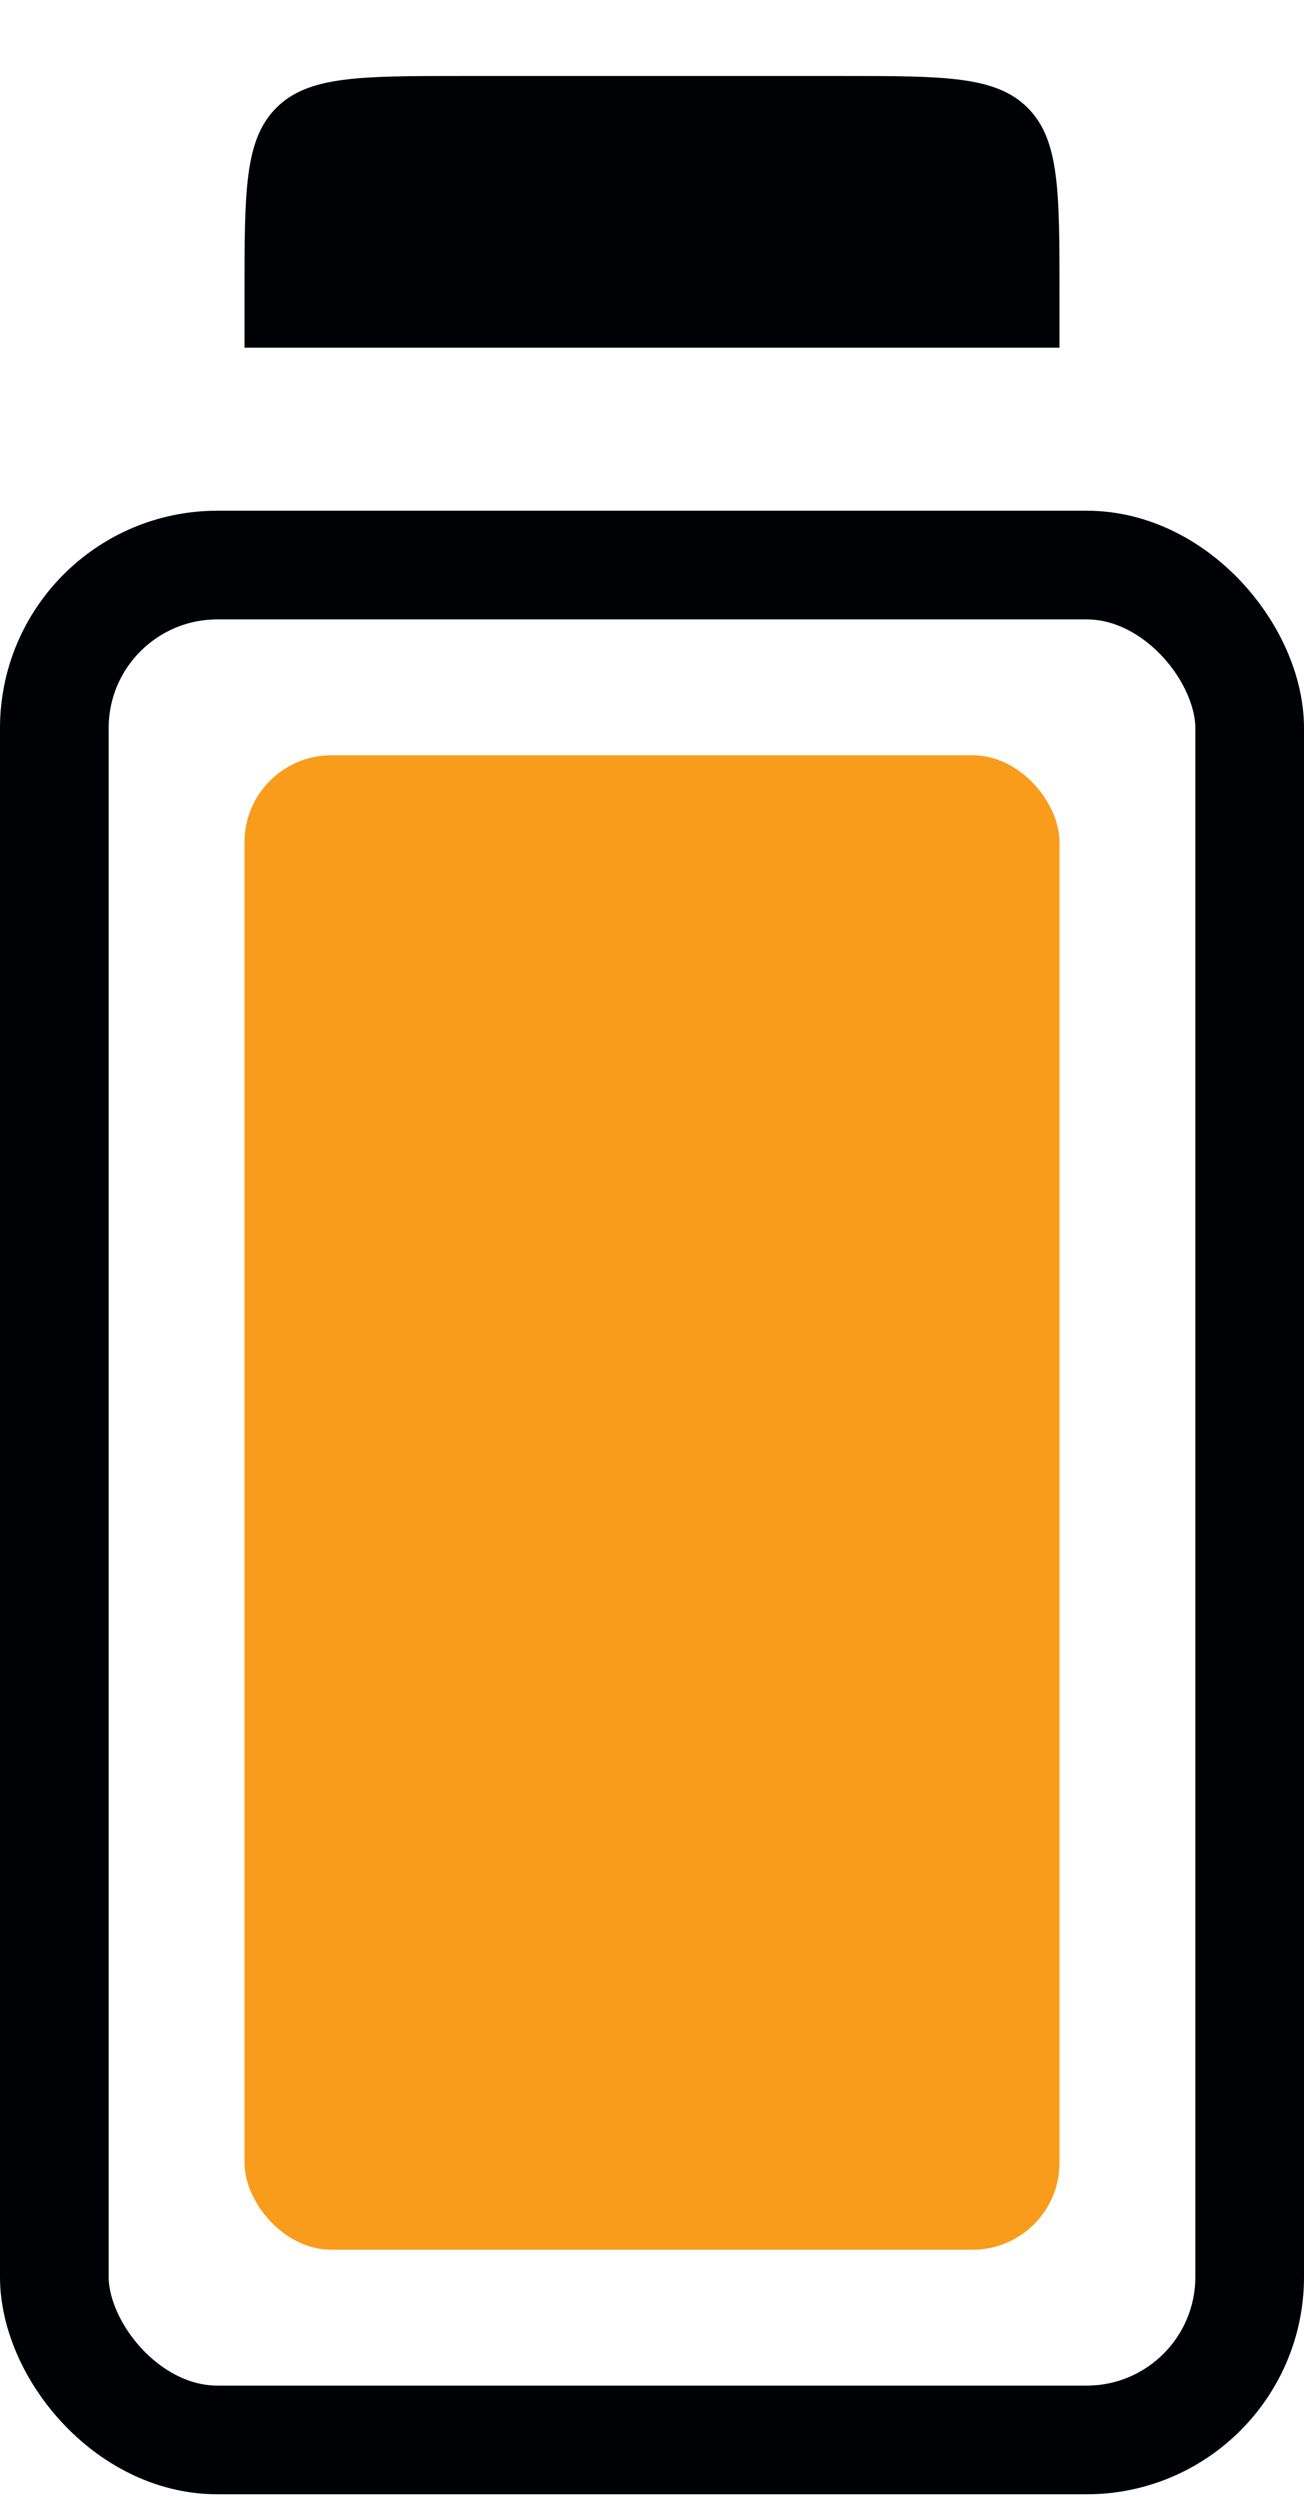
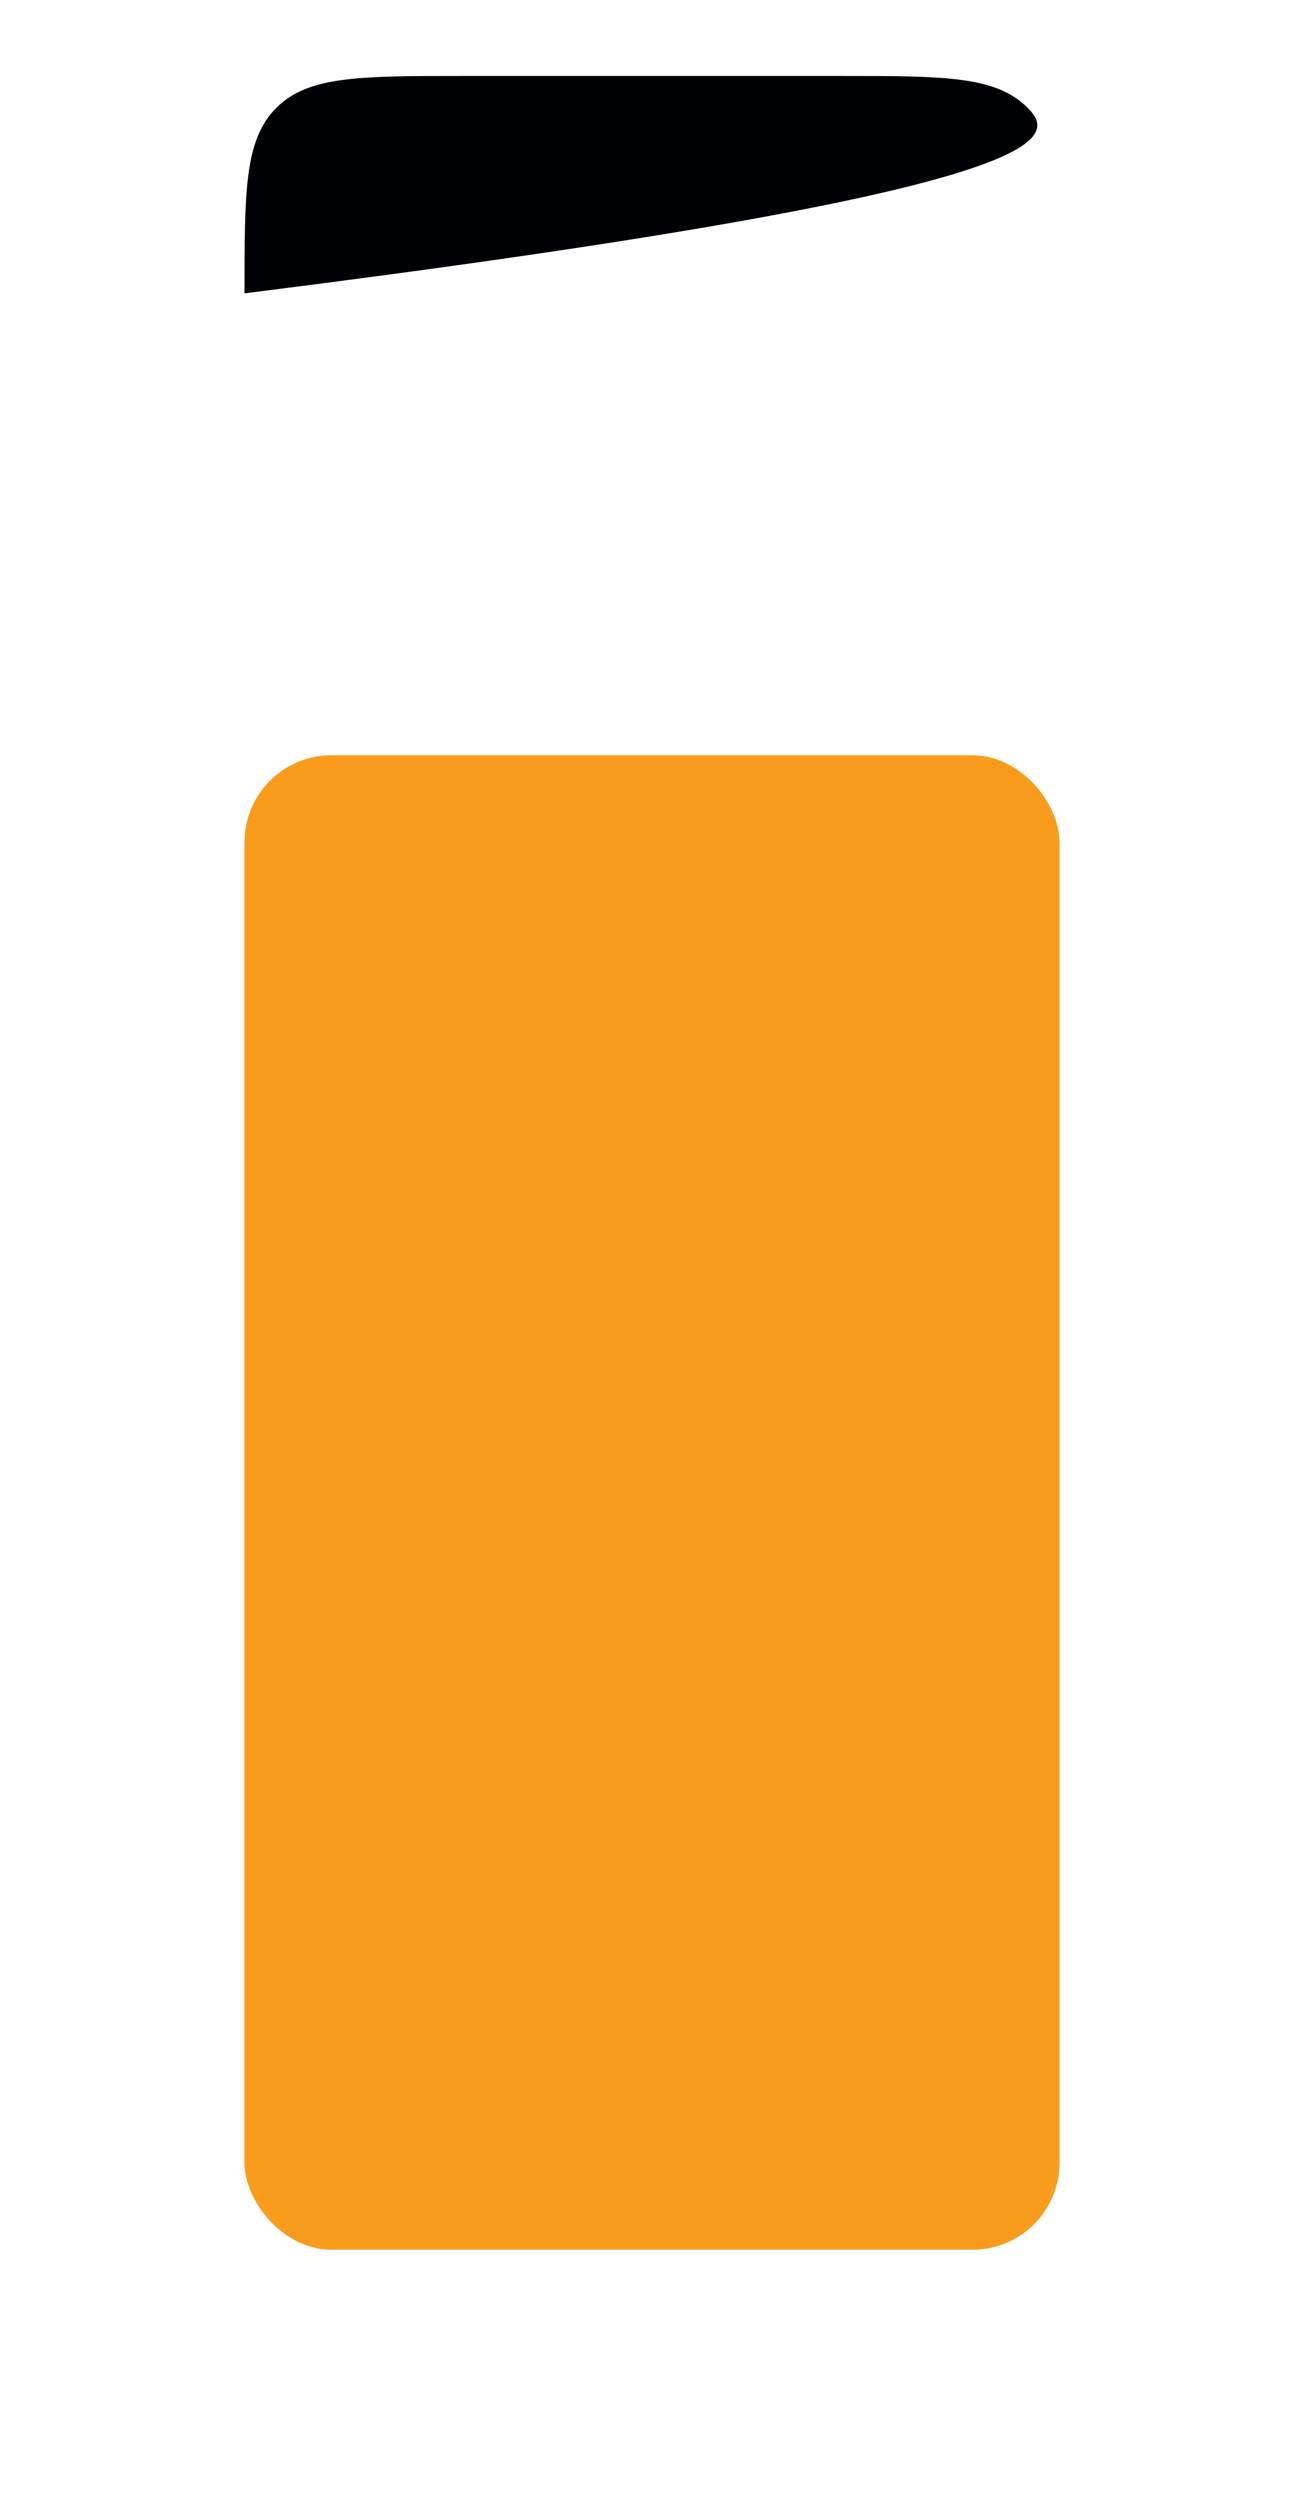
<svg xmlns="http://www.w3.org/2000/svg" width="12" height="23" viewBox="0 0 12 23" fill="none">
-   <rect x="0.5" y="5.199" width="11" height="17.25" rx="1.5" stroke="#000104" />
  <rect x="2.25" y="6.949" width="7.5" height="13.75" rx="0.8" fill="#F99C1B" />
-   <path fill-rule="evenodd" clip-rule="evenodd" d="M2.543 0.992C2.25 1.285 2.25 1.756 2.25 2.699V3.199H9.75V2.699C9.75 1.756 9.75 1.285 9.457 0.992C9.164 0.699 8.693 0.699 7.75 0.699H4.25C3.307 0.699 2.836 0.699 2.543 0.992Z" fill="#000104" />
+   <path fill-rule="evenodd" clip-rule="evenodd" d="M2.543 0.992C2.25 1.285 2.25 1.756 2.25 2.699V3.199V2.699C9.75 1.756 9.75 1.285 9.457 0.992C9.164 0.699 8.693 0.699 7.75 0.699H4.25C3.307 0.699 2.836 0.699 2.543 0.992Z" fill="#000104" />
</svg>